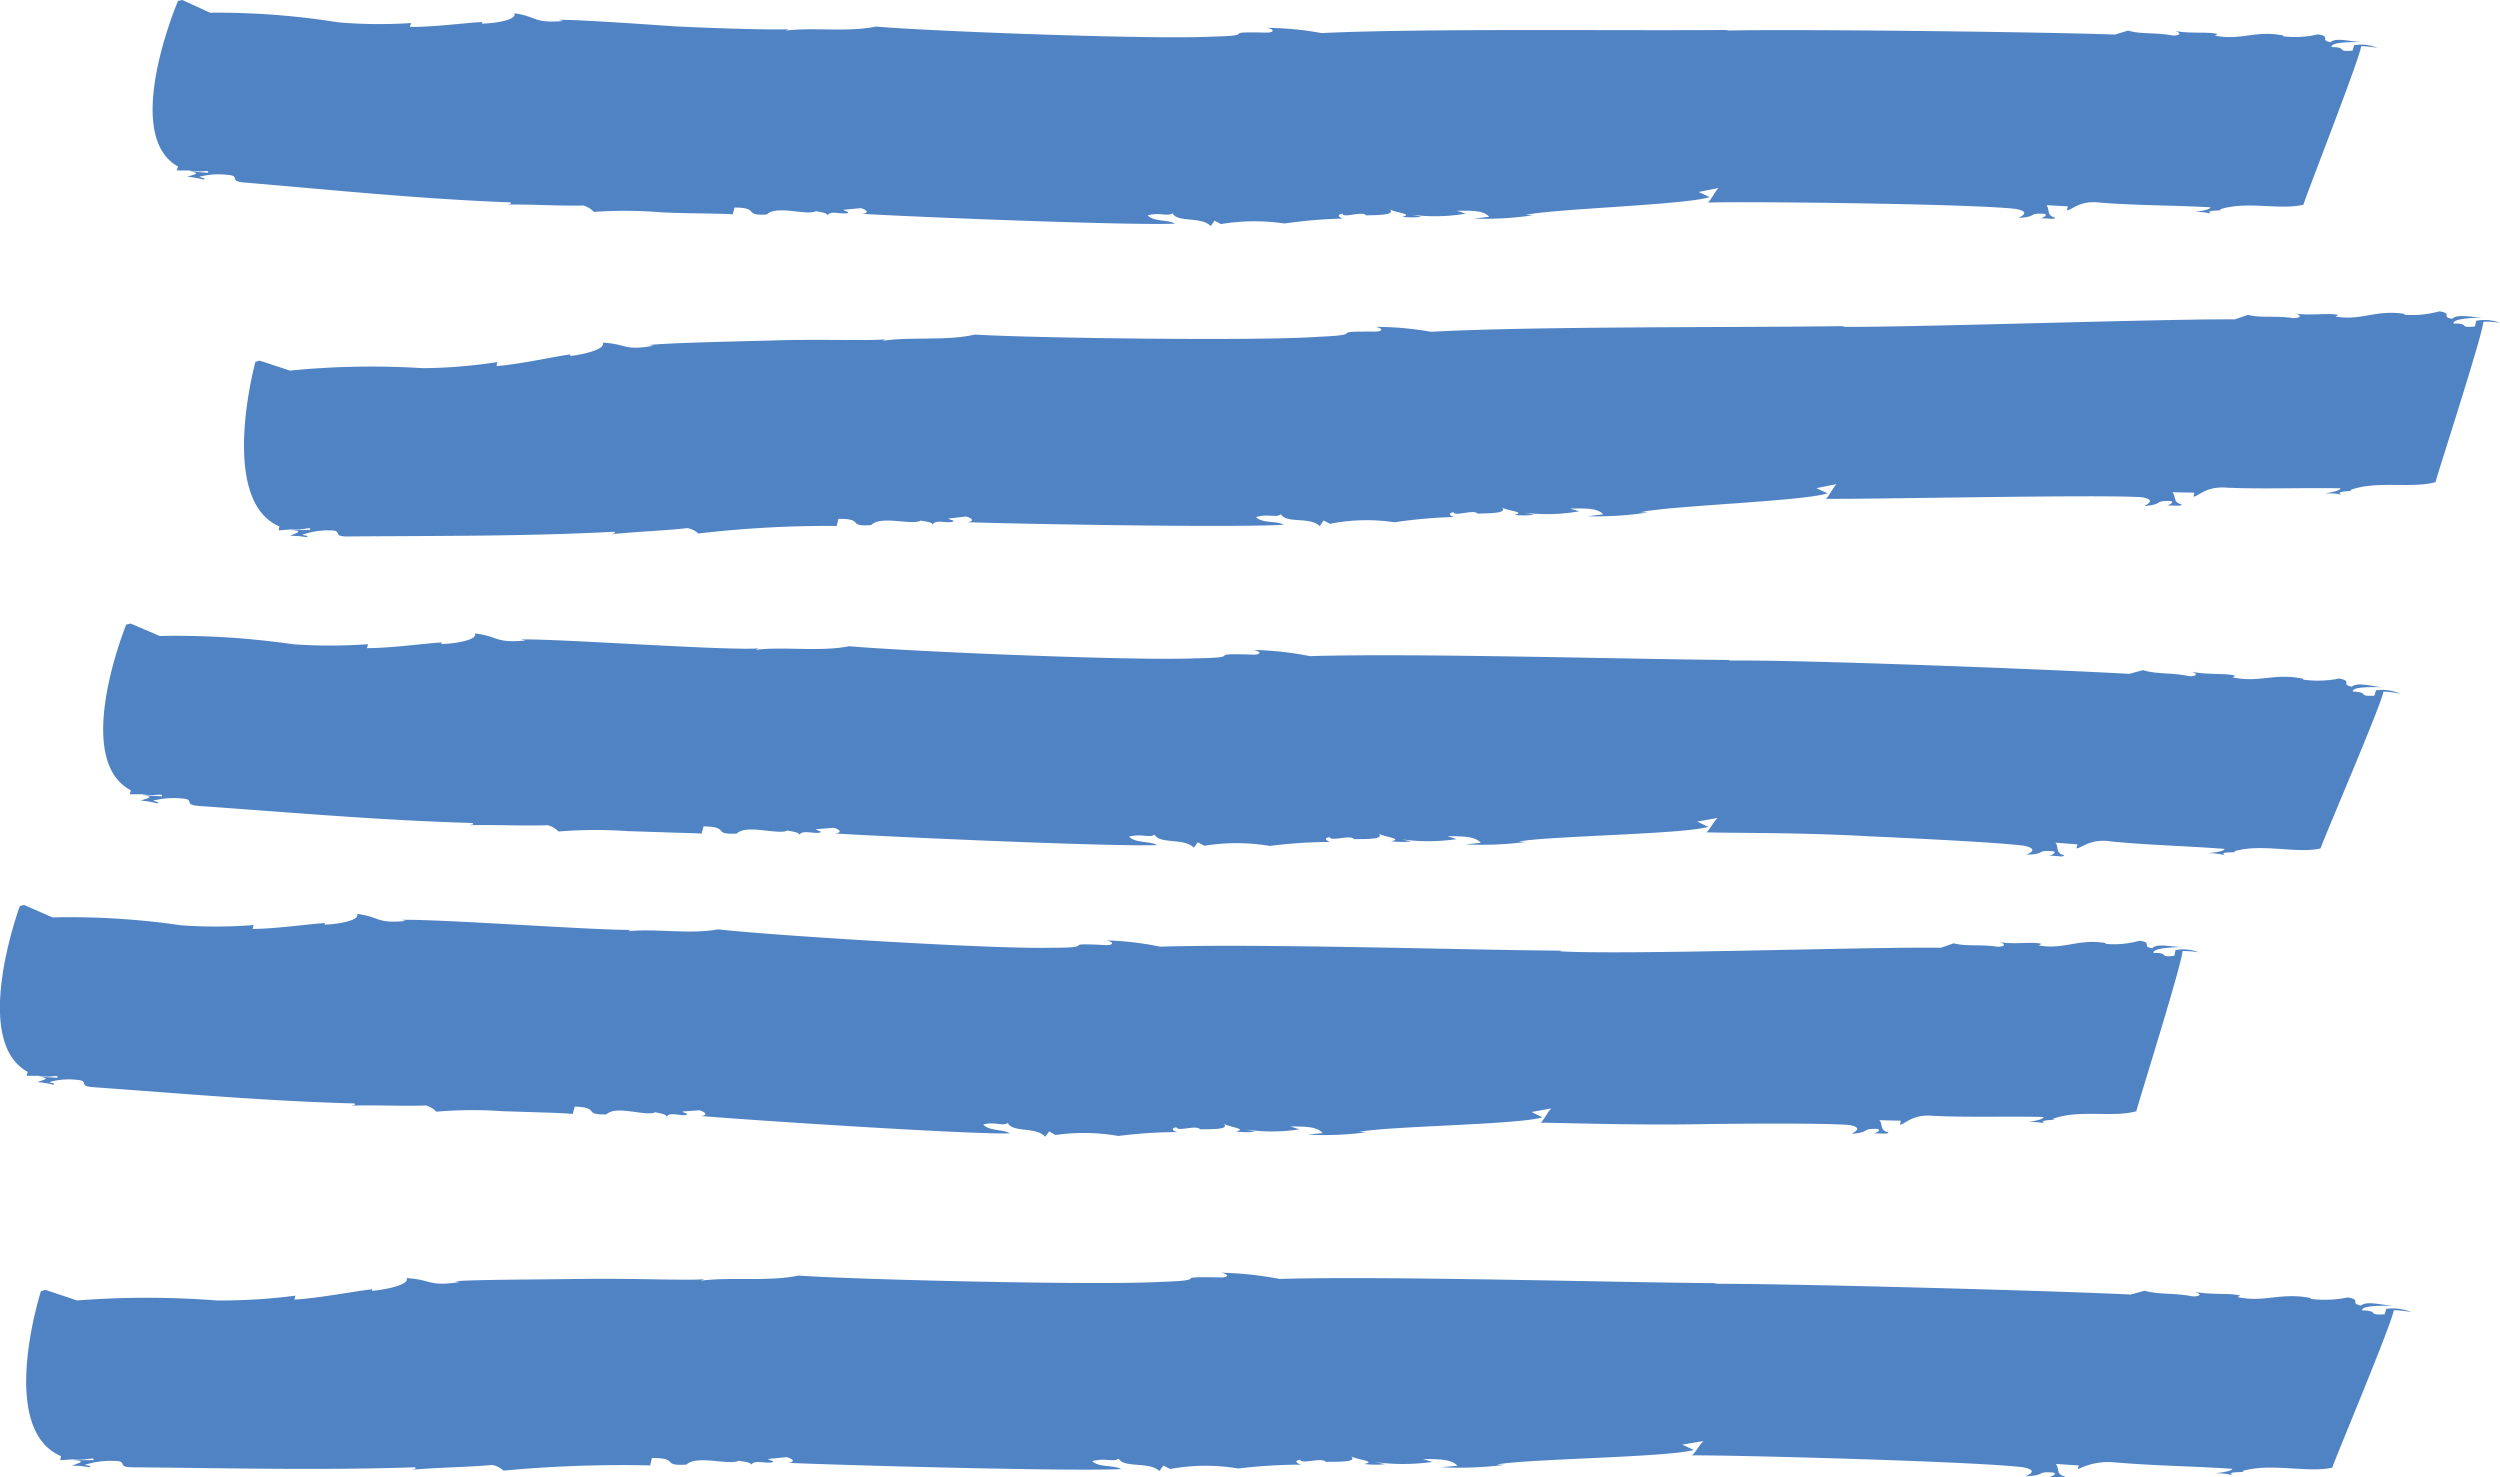
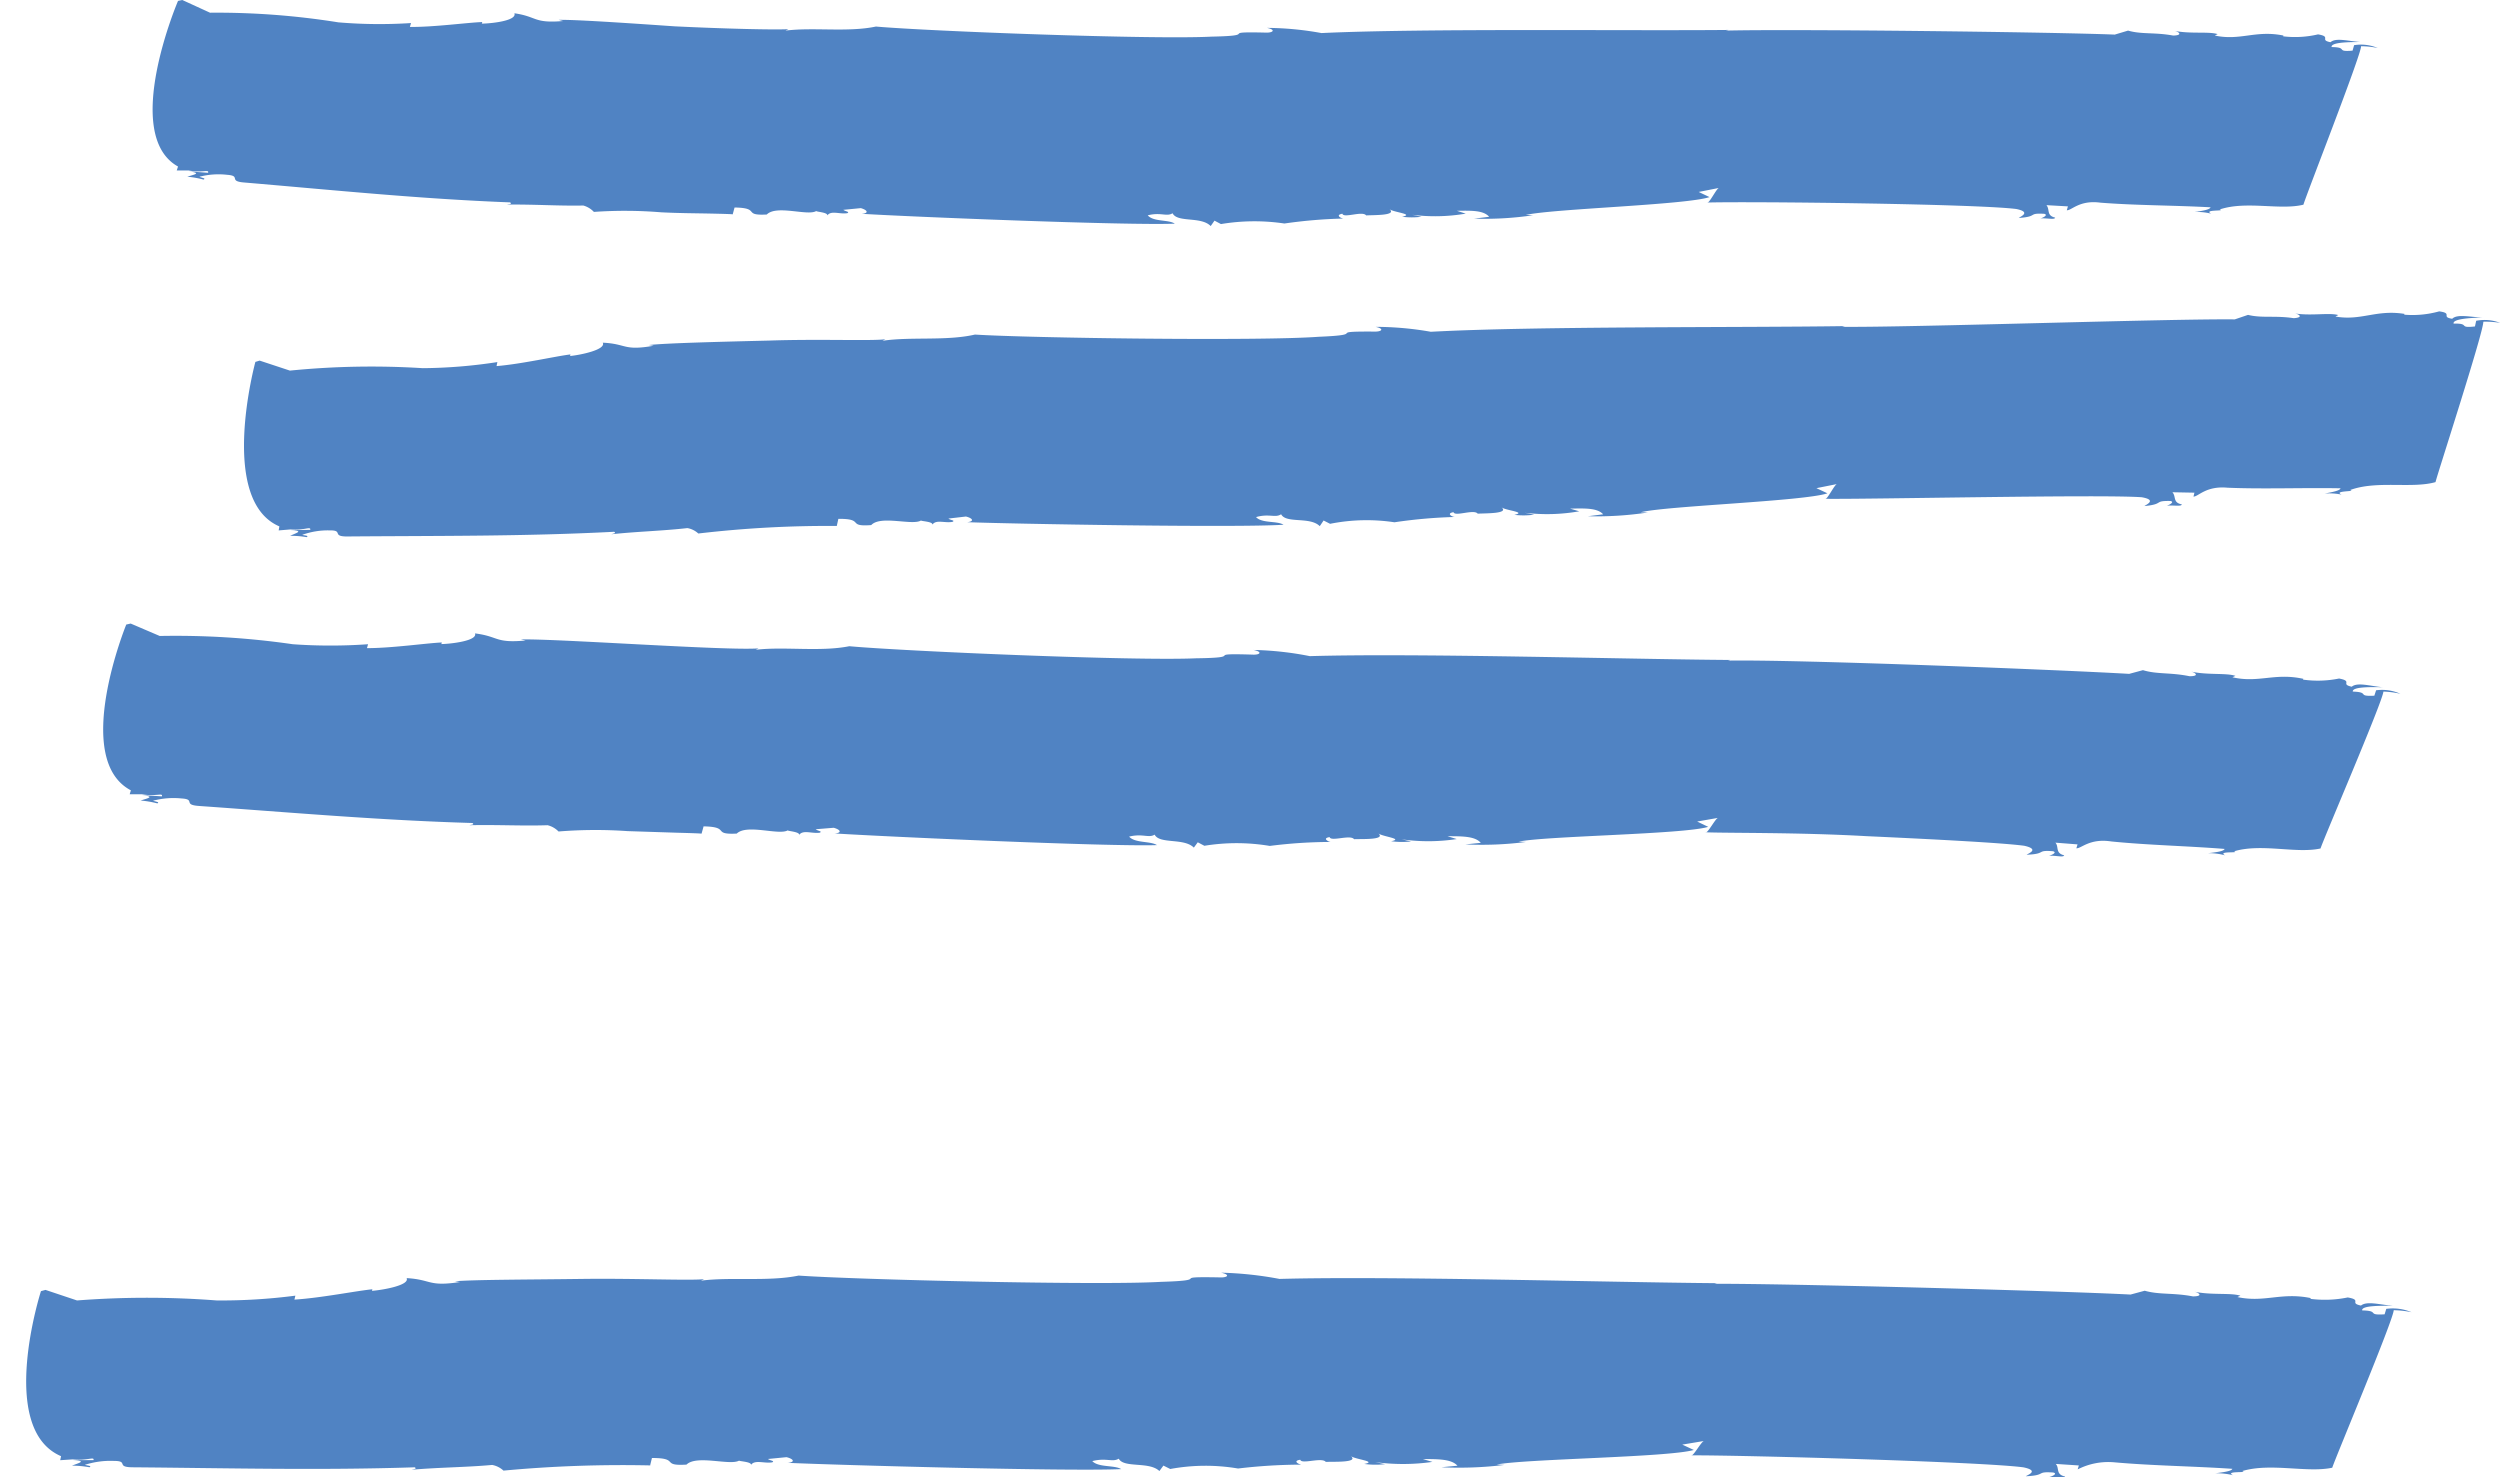
<svg xmlns="http://www.w3.org/2000/svg" width="88.152" height="52.097" viewBox="0 0 88.152 52.097">
  <g id="Gruppe_732" data-name="Gruppe 732" transform="translate(-4480.995 -5540.146)">
    <path id="Pfad_7258" data-name="Pfad 7258" d="M1613.281,338.375l.068-.252c.938.014.265.294,1.136.247.348-.35,1.441.062,1.745-.123-.007.029.419.046.389.157.134-.189.437-.036.706-.081.1-.053-.069-.059-.141-.118l.617-.06c.238.068.295.181.032.2,1.6.1,9.31.415,11.04.348-.22-.15-.756-.059-.955-.294.458-.119.672.058.875-.074.172.343,1,.1,1.345.452l.134-.191.227.121a7.178,7.178,0,0,1,2.238-.02,17.321,17.321,0,0,1,2.089-.175c-.085,0-.311-.124-.044-.17.044.17.71-.112.838.06.262-.018,1.1.012.821-.222.143.116.9.173.446.269a2.7,2.7,0,0,0,.684,0l-.327-.069a6.412,6.412,0,0,0,1.887-.041l-.315-.1c.514-.008.942-.02,1.141.211l-.529.065a11.577,11.577,0,0,0,2.077-.119l-.255-.01c.907-.217,5.639-.352,6.477-.63l-.382-.182.719-.142c-.085,0-.354.576-.425.516,1.546-.044,9.5.048,10.907.228.567.116.095.287.087.315.695-.046.3-.179.893-.146.159.037-.038.14-.13.162.26-.014.5.056.519-.027-.32-.075-.177-.291-.309-.44l.758.043-.039.138c.17.01.442-.369,1.184-.269,1.255.1,2.621.093,3.885.164-.024.084-.291.125-.559.166a2.029,2.029,0,0,1,.582.059c-.3-.156.532-.08.3-.15.942-.313,2.126.037,2.952-.168.082-.307,2.013-5.221,2.034-5.587a2.958,2.958,0,0,1,.587.063,1.516,1.516,0,0,0-.834-.1l-.055.193c-.62.051-.139-.12-.74-.126-.024-.161.531-.178,1.019-.178-.437-.032-.869-.162-1.056.007-.41-.08.055-.193-.44-.277a3.523,3.523,0,0,1-1.229.069l.008-.028c-.982-.2-1.522.194-2.419,0l.1-.05c-.316-.1-.95,0-1.521-.115.164.036.3.157-.046.166-.657-.121-1.112-.036-1.592-.175l-.469.141c-2.3-.092-11.421-.2-13.713-.141l.091-.023c-3.512.035-10.72-.061-14.35.11a11.031,11.031,0,0,0-1.92-.183c.326.068.212.176-.042.167-1.78-.044-.122.106-1.922.142-2.071.108-9.99-.192-11.825-.356-.99.21-2.219.018-3.19.144l.1-.051c-.52.028-2.252-.016-4-.1-1.737-.12-3.5-.239-4.1-.229l.16.042c-1.052.088-.9-.154-1.719-.274.1.262-.806.362-1.149.365l.016-.055c-.519.017-1.7.18-2.552.172l.04-.137a17.214,17.214,0,0,1-2.563-.025,27.1,27.1,0,0,0-4.525-.34l-.977-.448-.151.032s-2.015,4.717,0,5.84l-.045.139.417,0c.49.095.732-.055.688.082l-.679-.05c.5.064.144.12-.053.189a3.371,3.371,0,0,1,.572.1c.1-.047-.071-.06-.144-.1a2.689,2.689,0,0,1,.978-.068c.51.038.017.228.611.272,3.14.265,6.182.579,9.367.7.07.063-.016.056-.109.078.96-.012,1.813.051,2.688.033a.812.812,0,0,1,.373.225,15.713,15.713,0,0,1,2.37.014c.619.032,1.239.034,1.709.044s.8.02.815.028" transform="translate(2893.547 5209.34)" fill="#5083c3" />
    <path id="Pfad_7262" data-name="Pfad 7262" d="M1616.931,349.278l.056-.253c.949-.008.283.287,1.159.22.335-.357,1.456.027,1.757-.163-.006.029.423.036.4.148.129-.193.44-.046.712-.1.1-.053-.074-.056-.148-.115l.619-.072c.245.061.305.173.041.2,1.624.059,9.411.2,11.157.09-.224-.145-.763-.043-.969-.27.462-.132.68.038.884-.1.178.339,1.016.073,1.363.42l.135-.2.228.117a6.586,6.586,0,0,1,2.27-.054,17.683,17.683,0,0,1,2.129-.187c-.087,0-.318-.122-.046-.17.046.17.722-.118.854.054.266-.018,1.126.007.836-.226.146.116.913.169.455.267a2.734,2.734,0,0,0,.7-.007l-.332-.066a6.514,6.514,0,0,0,1.921-.052l-.323-.094c.525-.012.962-.027,1.166.2l-.538.068a12.073,12.073,0,0,0,2.113-.132l-.256-.008c.922-.226,5.74-.387,6.59-.668l-.39-.182.731-.146c-.088,0-.355.578-.427.521,1.557.021,9.714-.16,11.165-.055.585.1.108.282.1.311.712-.07.306-.191.91-.179.166.031-.032.14-.124.166.265-.023.51.038.53-.046-.331-.062-.192-.285-.334-.428l.778.015-.033.139c.174,0,.437-.385,1.2-.314,1.289.054,2.69-.005,3.985.021-.019.084-.289.134-.562.185a2.154,2.154,0,0,1,.6.038c-.314-.146.543-.1.3-.162.942-.346,2.176-.042,3.011-.279.073-.308,1.695-5.292,1.686-5.656a3.09,3.09,0,0,1,.594.041,1.539,1.539,0,0,0-.846-.074l-.043.2c-.618.07-.147-.116-.754-.1-.034-.161.523-.2,1.015-.216-.444-.015-.886-.13-1.063.045-.417-.063.042-.194-.459-.261a3.51,3.51,0,0,1-1.233.117l.008-.028c-1-.16-1.521.252-2.433.094l.1-.053c-.321-.092-.953.036-1.535-.057.167.029.31.146-.037.167-.668-.1-1.123.006-1.611-.116l-.467.159c-2.325-.026-11.49.288-13.846.262l.091-.025c-3.57.056-10.9,0-14.591.2a11.288,11.288,0,0,0-1.953-.174c.33.067.218.176-.041.167-1.819-.012-.123.107-1.964.183-2.121.157-10.233.043-12.117-.078-1.009.233-2.274.069-3.262.22l.1-.054c-.533.064-2.3-.015-4.1.046-1.8.044-3.619.09-4.238.157l.168.026c-1.075.188-.937-.068-1.792-.109.121.251-.8.435-1.152.47l.011-.056c-.532.066-1.727.339-2.605.412l.029-.142a17.975,17.975,0,0,1-2.633.215,28.977,28.977,0,0,0-4.682.086l-1.068-.353-.15.046s-1.327,4.872.846,5.8l-.025.142.414-.035c.5.045.722-.126.7.015l-.683.011c.5.02.157.109-.028.2a3.112,3.112,0,0,1,.582.047c.1-.057-.076-.055-.154-.082a2.653,2.653,0,0,1,.962-.157c.514-.009.047.223.646.214,3.156-.026,6.213,0,9.392-.165.075.054-.012.056-.1.087.957-.1,1.808-.118,2.68-.217a.756.756,0,0,1,.386.191,39.2,39.2,0,0,1,4.9-.266" transform="translate(2893.569 5209.416)" fill="#5083c3" />
    <path id="Pfad_7266" data-name="Pfad 7266" d="M1612.2,360.044l.07-.252c.966.02.274.3,1.169.255.359-.348,1.483.07,1.8-.114-.008.028.43.049.4.161.14-.191.453-.037.73-.079.1-.052-.073-.059-.145-.121l.634-.052c.245.067.3.181.034.2,1.65.106,9.58.468,11.364.412-.227-.15-.777-.064-.981-.3.473-.118.692.06.9-.07.174.345,1.032.106,1.382.458l.138-.188.233.123a7.057,7.057,0,0,1,2.306.005,17.2,17.2,0,0,1,2.155-.14c-.088-.005-.318-.13-.044-.171.044.171.734-.1.862.074.27-.013,1.14.032.851-.208.145.121.92.19.454.279a2.88,2.88,0,0,0,.706.008l-.335-.075a6.659,6.659,0,0,0,1.944-.009l-.324-.1c.529,0,.972,0,1.172.233l-.545.055a12.2,12.2,0,0,0,2.141-.086l-.262-.011c.938-.2,5.816-.257,6.685-.521l-.39-.188.743-.13c-.088-.005-.376.569-.448.509.789.033,3.251,0,5.676.137,2.428.111,4.842.239,5.564.339.582.131.093.288.085.316.718-.028.317-.172.924-.124.163.042-.043.138-.137.159.268-.009.511.067.535-.014-.329-.083-.175-.3-.31-.447l.781.061-.042.138c.174.013.464-.358,1.228-.242,1.292.131,2.7.16,4,.264-.025.083-.3.118-.579.15a2.172,2.172,0,0,1,.6.077c-.306-.164.553-.068.31-.143.977-.289,2.19.09,3.051-.1.089-.3,2.186-5.168,2.217-5.532a3.233,3.233,0,0,1,.6.077,1.6,1.6,0,0,0-.858-.123l-.062.191c-.639.032-.141-.124-.76-.145-.021-.162.552-.165,1.055-.153-.452-.043-.893-.185-1.091-.019-.421-.089.062-.192-.447-.289a3.74,3.74,0,0,1-1.272.039l.011-.028c-1.009-.222-1.576.157-2.5-.055l.106-.05c-.324-.11-.981-.021-1.569-.151.168.039.308.165-.05.164-.676-.139-1.149-.062-1.641-.214l-.487.131c-2.373-.14-11.776-.512-14.151-.467l.095-.023c-3.631-.025-11.081-.246-14.835-.135a11.293,11.293,0,0,0-1.981-.218c.336.073.218.18-.044.164-1.839-.057-.126.106-1.987.13-2.144.1-10.329-.252-12.226-.426-1.028.206-2.3.005-3.3.126l.1-.05c-1.082.09-7.133-.347-8.379-.315l.166.038c-1.089.1-.933-.142-1.785-.251.1.258-.832.37-1.186.376l.015-.056c-.536.023-1.755.2-2.639.2l.039-.138a18.684,18.684,0,0,1-2.655,0,28.77,28.77,0,0,0-4.691-.291l-1.024-.438-.156.035s-1.935,4.742.163,5.846l-.042.138.427,0c.506.089.751-.064.709.074l-.7-.043c.511.058.148.12-.05.191a3.464,3.464,0,0,1,.588.1c.1-.05-.071-.061-.15-.094a2.814,2.814,0,0,1,1-.08c.525.031.023.227.635.266,3.228.228,6.357.505,9.629.6.072.06-.017.054-.113.078.987-.022,1.863.03,2.761,0a.8.8,0,0,1,.385.221,16.3,16.3,0,0,1,2.436-.013l1.761.057c.485.013.819.024.838.033" transform="translate(2893.534 5209.492)" fill="#5083c3" />
-     <path id="Pfad_7270" data-name="Pfad 7270" d="M1607.682,369.854l.072-.25c.927.037.257.3,1.118.274.35-.342,1.426.1,1.729-.08-.007.028.412.056.382.167.137-.187.434-.026.7-.065.1-.049-.069-.059-.138-.122l.61-.043c.235.072.289.188.029.2,1.584.135,9.2.641,10.909.617-.214-.155-.744-.079-.937-.317.456-.109.665.074.868-.052.16.347.99.122,1.318.483l.138-.188.219.128a7.127,7.127,0,0,1,2.222.034,16.729,16.729,0,0,1,2.086-.136c-.086,0-.306-.13-.039-.171.039.171.711-.1.834.074.26-.014,1.1.033.824-.207.139.12.888.19.437.278a2.516,2.516,0,0,0,.682.009l-.323-.072a6.262,6.262,0,0,0,1.88-.009l-.313-.1c.513,0,.939,0,1.133.233l-.526.055a11.349,11.349,0,0,0,2.071-.084l-.254-.011c.908-.205,5.621-.252,6.457-.516l-.379-.189.716-.13c-.084-.005-.357.569-.426.509.766,0,3.13.09,5.493.054s4.708-.032,5.416.026c.572.1.1.284.1.313.695-.067.3-.191.89-.175.162.031-.033.139-.124.165.26-.023.5.04.52-.043-.325-.064-.186-.287-.323-.43l.759.019-.033.139c.169,0,.43-.384,1.175-.31,1.26.06,2.626.009,3.893.04-.018.086-.283.133-.55.183a1.955,1.955,0,0,1,.586.043c-.307-.149.531-.1.29-.161.922-.343,2.128-.034,2.942-.268.07-.306,1.638-5.282,1.625-5.646a2.872,2.872,0,0,1,.578.043,1.473,1.473,0,0,0-.823-.077l-.04.2c-.6.069-.143-.116-.732-.1-.036-.158.507-.194.983-.209-.431-.018-.86-.134-1.031.041-.406-.066.04-.2-.447-.263a3.381,3.381,0,0,1-1.2.11l.007-.029c-.97-.165-1.477.246-2.363.083l.095-.054c-.312-.092-.925.033-1.491-.064.162.031.3.148-.036.167-.648-.1-1.089,0-1.564-.123l-.454.157c-2.257-.043-11.163.263-13.449.124l.09-.021c-3.467-.026-10.579-.252-14.17-.142a10.851,10.851,0,0,0-1.89-.22c.32.076.205.183-.045.164-1.766-.092-.124.1-1.912.094-2.061.056-9.924-.44-11.744-.648-.989.186-2.206-.037-3.173.066l.1-.05c-1.031.033-6.878-.391-8.085-.35l.161.036c-1.054.106-.9-.138-1.725-.247.1.259-.806.372-1.148.378l.014-.054c-.517.024-1.7.2-2.552.207l.038-.138a17.049,17.049,0,0,1-2.563.009,27.135,27.135,0,0,0-4.533-.279l-1-.437-.149.034s-1.754,4.752.276,5.85l-.037.139.408,0c.485.086.715-.067.679.069l-.669-.04c.49.058.146.119-.044.193a3.037,3.037,0,0,1,.564.093c.1-.051-.071-.06-.145-.093a2.5,2.5,0,0,1,.956-.082c.5.029.025.225.611.262,3.084.22,6.069.489,9.19.572.069.059-.014.053-.106.077.943-.026,1.777.026,2.635-.006a.781.781,0,0,1,.366.22,14.873,14.873,0,0,1,2.324-.018c.6.02,1.216.038,1.681.054s.786.039.8.047" transform="translate(2893.509 5209.561)" fill="#5083c3" />
    <path id="Pfad_7274" data-name="Pfad 7274" d="M1610.405,382.159l.062-.253c1,0,.293.29,1.219.233.359-.354,1.537.045,1.855-.141-.006.026.446.039.418.151.139-.192.466-.042.751-.09.1-.053-.075-.058-.153-.118l.655-.064c.256.063.317.179.04.2,1.711.078,9.919.308,11.761.221-.236-.147-.8-.051-1.019-.282.489-.126.717.049.933-.086.182.342,1.07.088,1.433.436l.142-.192.241.12a6.86,6.86,0,0,1,2.391-.017,19.272,19.272,0,0,1,2.239-.137c-.091-.005-.331-.131-.045-.172.045.172.761-.1.9.076.277-.013,1.181.034.88-.207.152.12.958.19.474.279a3.008,3.008,0,0,0,.734.008l-.349-.073a7.31,7.31,0,0,0,2.02-.007l-.336-.1c.55,0,1.009,0,1.219.234l-.567.055a13.189,13.189,0,0,0,2.225-.083l-.271-.013c.975-.2,6.044-.252,6.947-.514l-.407-.189.773-.129c-.092-.005-.39.568-.463.508,1.643-.011,10.2.222,11.716.422.609.125.1.287.09.315.748-.033.33-.175.963-.132.173.039-.041.139-.14.159.279-.009.533.065.559-.017-.345-.08-.188-.294-.328-.445l.814.054-.042.139a2.374,2.374,0,0,1,1.277-.251c1.348.122,2.819.138,4.177.231-.025.083-.313.119-.6.158a2.335,2.335,0,0,1,.626.068c-.322-.161.575-.073.321-.147,1.012-.3,2.285.072,3.176-.118.09-.3,2.148-5.191,2.168-5.554a3.488,3.488,0,0,1,.628.07,1.731,1.731,0,0,0-.891-.118l-.059.193c-.661.04-.148-.124-.792-.138-.025-.163.568-.169,1.089-.162-.467-.04-.927-.177-1.129-.009-.436-.088.06-.194-.468-.286a4.013,4.013,0,0,1-1.315.05l.009-.028c-1.048-.214-1.627.171-2.585-.036l.107-.048c-.335-.109-1.014-.013-1.624-.141.173.04.32.163-.05.166-.7-.134-1.191-.053-1.7-.2l-.5.135c-2.462-.129-12.2-.391-14.679-.379l.1-.022c-3.777-.028-11.527-.257-15.43-.15a12.579,12.579,0,0,0-2.061-.22c.347.074.226.18-.046.166-1.92-.037-.132.1-2.075.157-2.236.131-10.788-.08-12.774-.221-1.066.221-2.4.041-3.442.18l.108-.053c-.562.055-2.429-.034-4.322-.009s-3.807.025-4.46.083l.176.027c-1.135.17-.984-.085-1.883-.139.123.253-.849.421-1.22.449l.013-.055c-.559.054-1.824.308-2.748.364l.033-.139a20.277,20.277,0,0,1-2.775.169,32.029,32.029,0,0,0-4.924,0l-1.112-.372-.16.044s-1.555,4.85.709,5.819l-.03.142.438-.029c.53.056.766-.112.737.027l-.723,0c.532.027.165.109-.034.194a3.511,3.511,0,0,1,.614.057c.1-.055-.08-.055-.162-.086a2.96,2.96,0,0,1,1.022-.138c.544,0,.044.224.676.225,3.336.028,6.568.112,9.935,0,.078.056-.014.057-.111.086,1.015-.086,1.915-.085,2.839-.169a.807.807,0,0,1,.4.2,45.153,45.153,0,0,1,5.185-.183" transform="translate(2893.516 5209.65)" fill="#5083c3" />
  </g>
</svg>